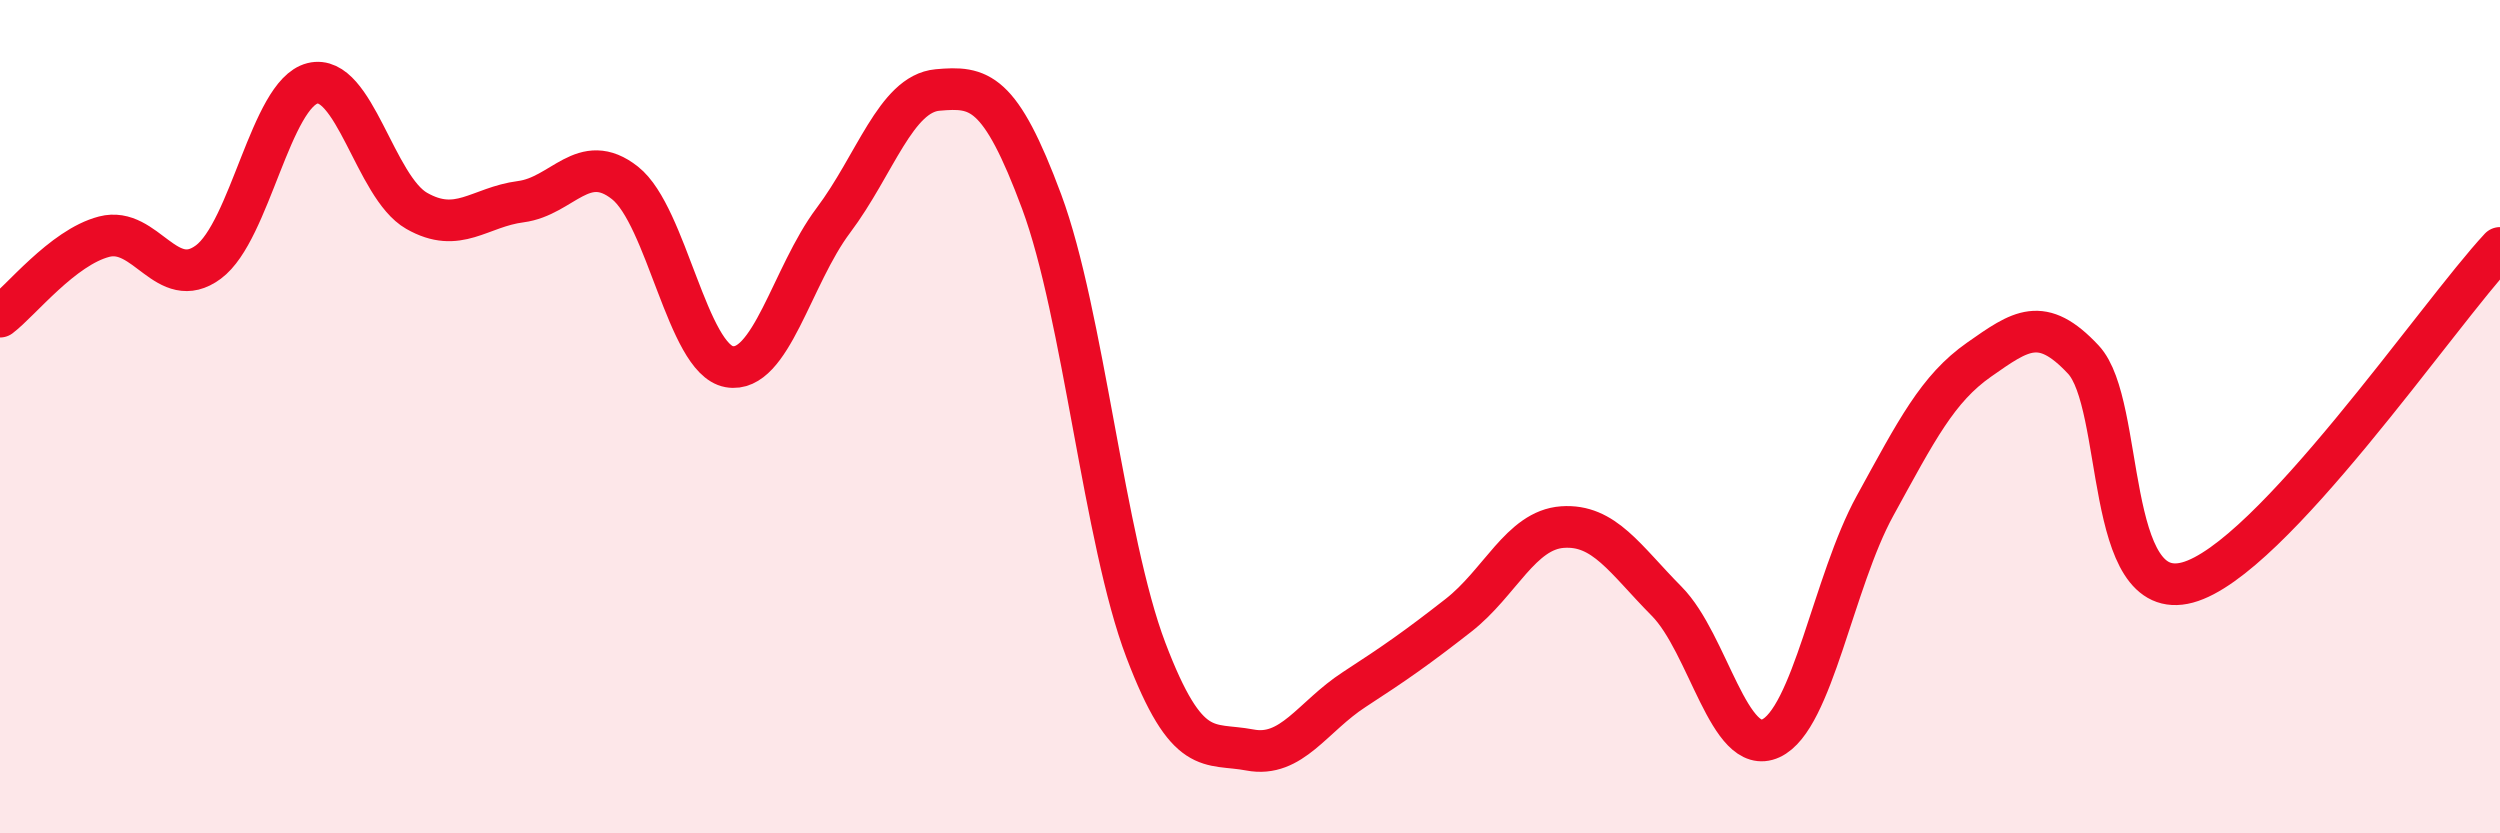
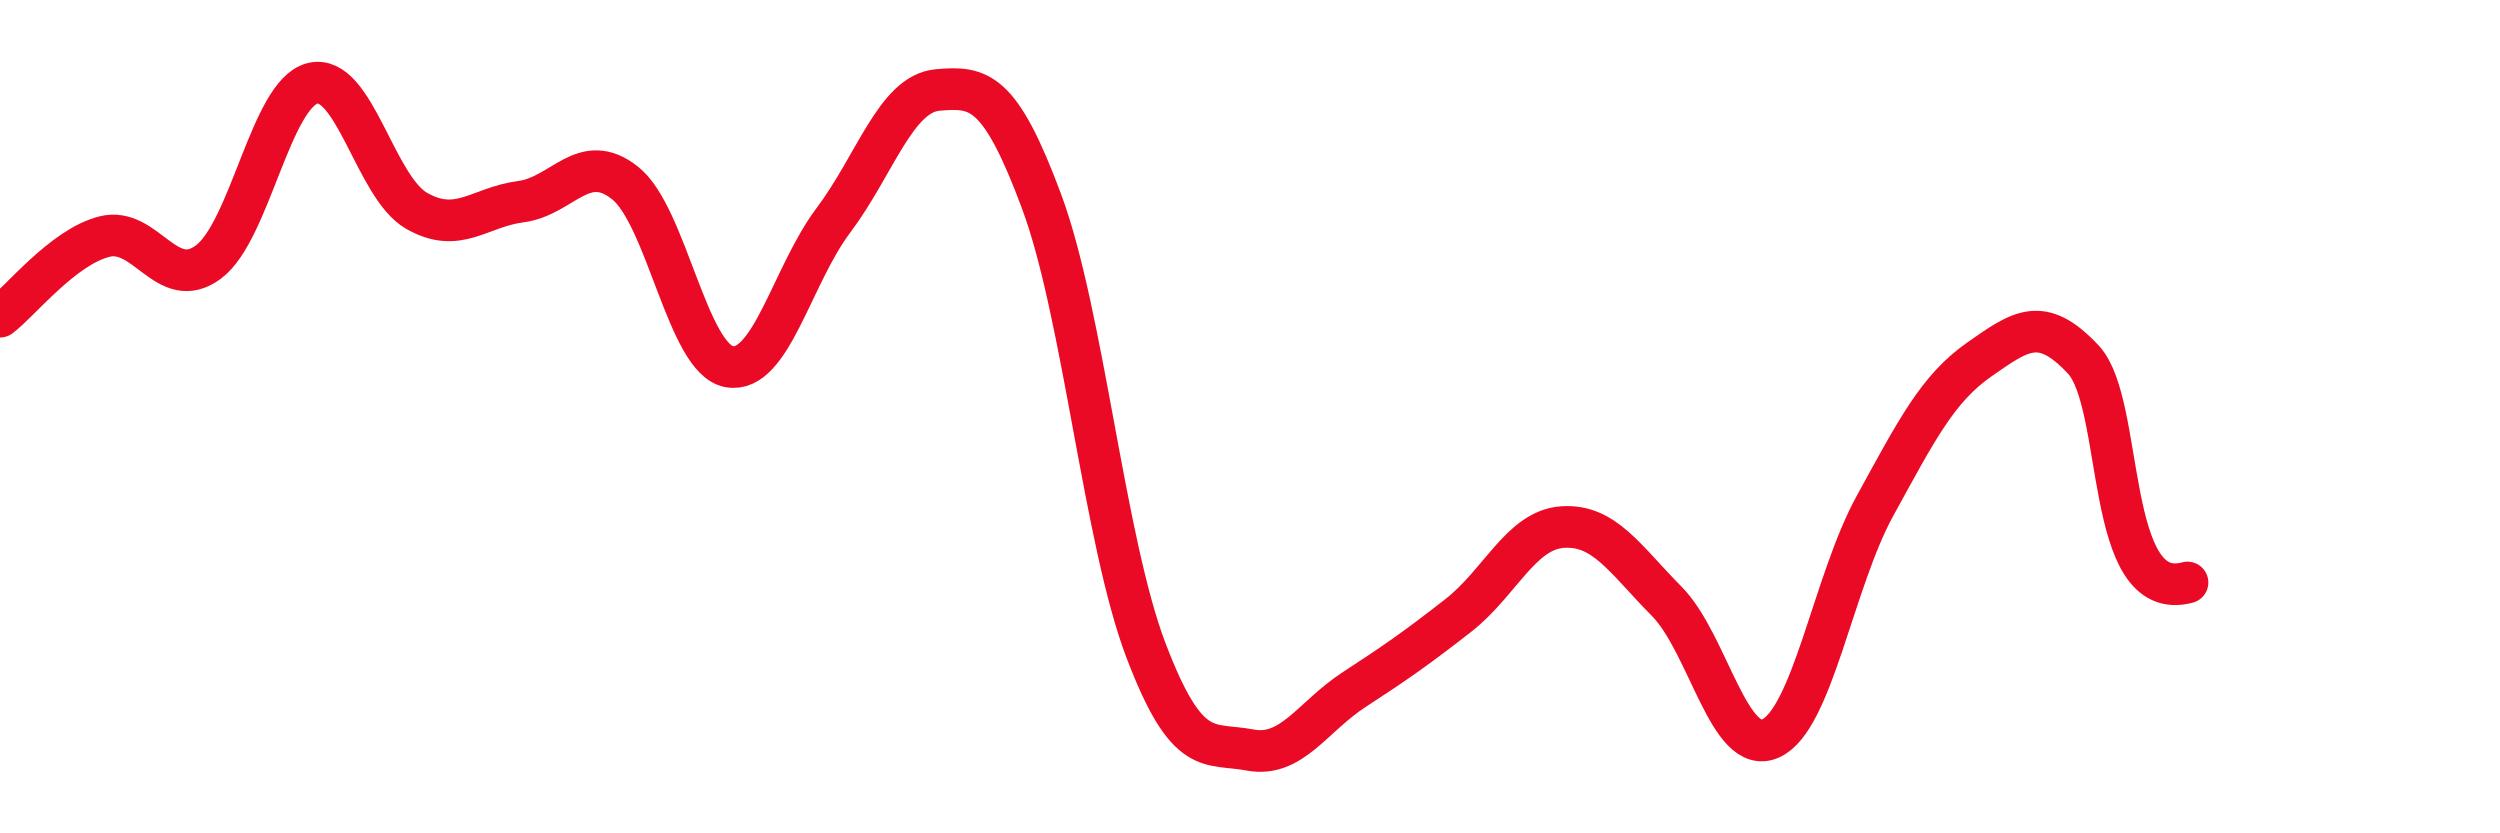
<svg xmlns="http://www.w3.org/2000/svg" width="60" height="20" viewBox="0 0 60 20">
-   <path d="M 0,7.6 C 0.5,7.22 1.5,5.94 2.5,5.68 C 3.5,5.42 4,7.03 5,6.29 C 6,5.55 6.5,2.25 7.5,2 C 8.5,1.75 9,4.49 10,5.06 C 11,5.63 11.5,4.97 12.5,4.84 C 13.5,4.71 14,3.6 15,4.39 C 16,5.18 16.5,8.62 17.5,8.8 C 18.5,8.98 19,6.62 20,5.29 C 21,3.96 21.5,2.25 22.5,2.16 C 23.5,2.07 24,2.15 25,4.84 C 26,7.53 26.5,12.97 27.5,15.6 C 28.5,18.23 29,17.81 30,18 C 31,18.19 31.5,17.2 32.5,16.55 C 33.5,15.9 34,15.55 35,14.77 C 36,13.99 36.5,12.72 37.5,12.65 C 38.5,12.58 39,13.42 40,14.43 C 41,15.44 41.5,18.18 42.5,17.72 C 43.5,17.26 44,13.96 45,12.14 C 46,10.32 46.5,9.33 47.5,8.63 C 48.5,7.93 49,7.56 50,8.63 C 51,9.7 50.5,14.52 52.5,13.98 C 54.5,13.44 58.5,7.56 60,5.95L60 20L0 20Z" fill="#EB0A25" opacity="0.1" stroke-linecap="round" stroke-linejoin="round" />
-   <path d="M 0,7.6 C 0.5,7.22 1.5,5.94 2.5,5.68 C 3.5,5.42 4,7.03 5,6.29 C 6,5.55 6.5,2.25 7.5,2 C 8.5,1.75 9,4.49 10,5.06 C 11,5.63 11.5,4.97 12.5,4.84 C 13.5,4.71 14,3.6 15,4.39 C 16,5.18 16.5,8.62 17.5,8.8 C 18.5,8.98 19,6.62 20,5.29 C 21,3.96 21.5,2.25 22.5,2.16 C 23.5,2.07 24,2.15 25,4.84 C 26,7.53 26.5,12.97 27.5,15.6 C 28.5,18.23 29,17.81 30,18 C 31,18.19 31.5,17.2 32.5,16.55 C 33.5,15.9 34,15.55 35,14.77 C 36,13.99 36.5,12.72 37.5,12.65 C 38.5,12.58 39,13.42 40,14.43 C 41,15.44 41.5,18.18 42.5,17.72 C 43.5,17.26 44,13.96 45,12.14 C 46,10.32 46.5,9.33 47.5,8.63 C 48.5,7.93 49,7.56 50,8.63 C 51,9.7 50.5,14.52 52.5,13.98 C 54.5,13.44 58.5,7.56 60,5.95" stroke="#EB0A25" stroke-width="1" fill="none" stroke-linecap="round" stroke-linejoin="round" />
+   <path d="M 0,7.6 C 0.5,7.22 1.5,5.94 2.5,5.68 C 3.5,5.42 4,7.03 5,6.29 C 6,5.55 6.5,2.25 7.5,2 C 8.5,1.75 9,4.49 10,5.06 C 11,5.63 11.5,4.97 12.5,4.84 C 13.5,4.71 14,3.6 15,4.39 C 16,5.18 16.5,8.62 17.5,8.8 C 18.5,8.98 19,6.62 20,5.29 C 21,3.96 21.5,2.25 22.5,2.16 C 23.5,2.07 24,2.15 25,4.84 C 26,7.53 26.5,12.97 27.5,15.6 C 28.5,18.23 29,17.81 30,18 C 31,18.19 31.5,17.2 32.5,16.55 C 33.5,15.9 34,15.55 35,14.77 C 36,13.99 36.5,12.72 37.5,12.65 C 38.5,12.58 39,13.42 40,14.43 C 41,15.44 41.5,18.18 42.5,17.72 C 43.5,17.26 44,13.96 45,12.14 C 46,10.32 46.5,9.33 47.5,8.63 C 48.5,7.93 49,7.56 50,8.63 C 51,9.7 50.5,14.52 52.5,13.98 " stroke="#EB0A25" stroke-width="1" fill="none" stroke-linecap="round" stroke-linejoin="round" />
</svg>